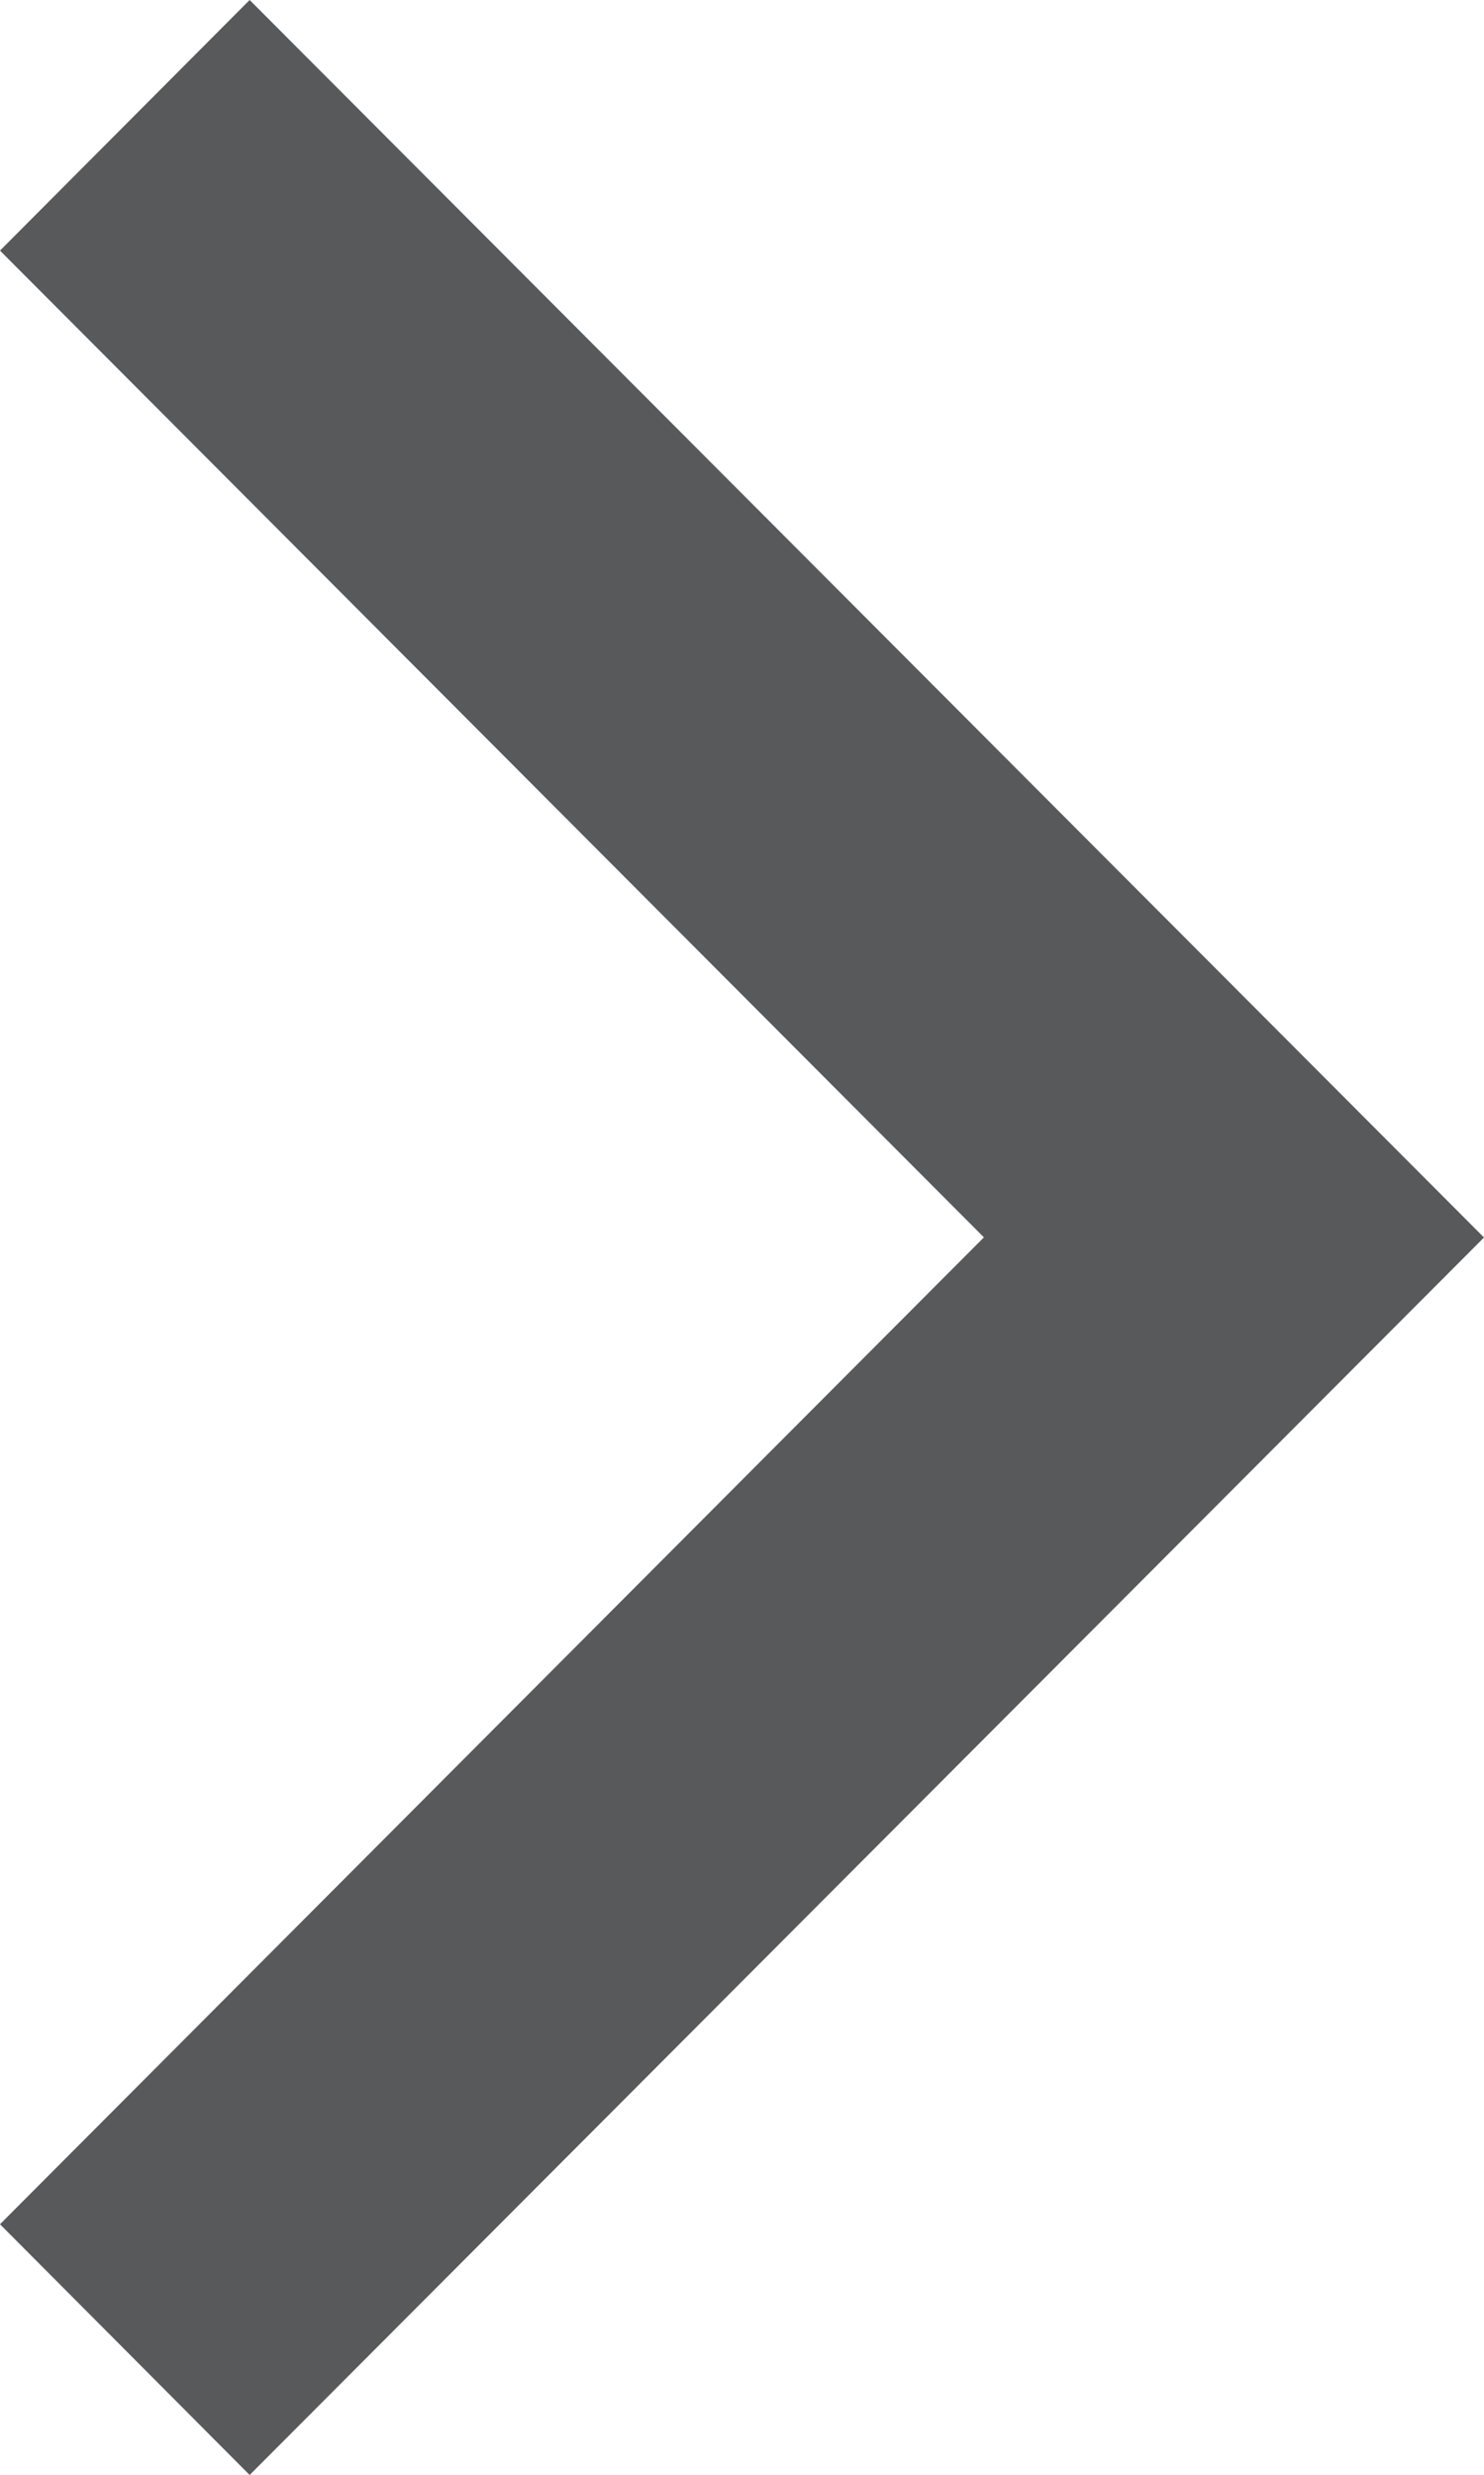
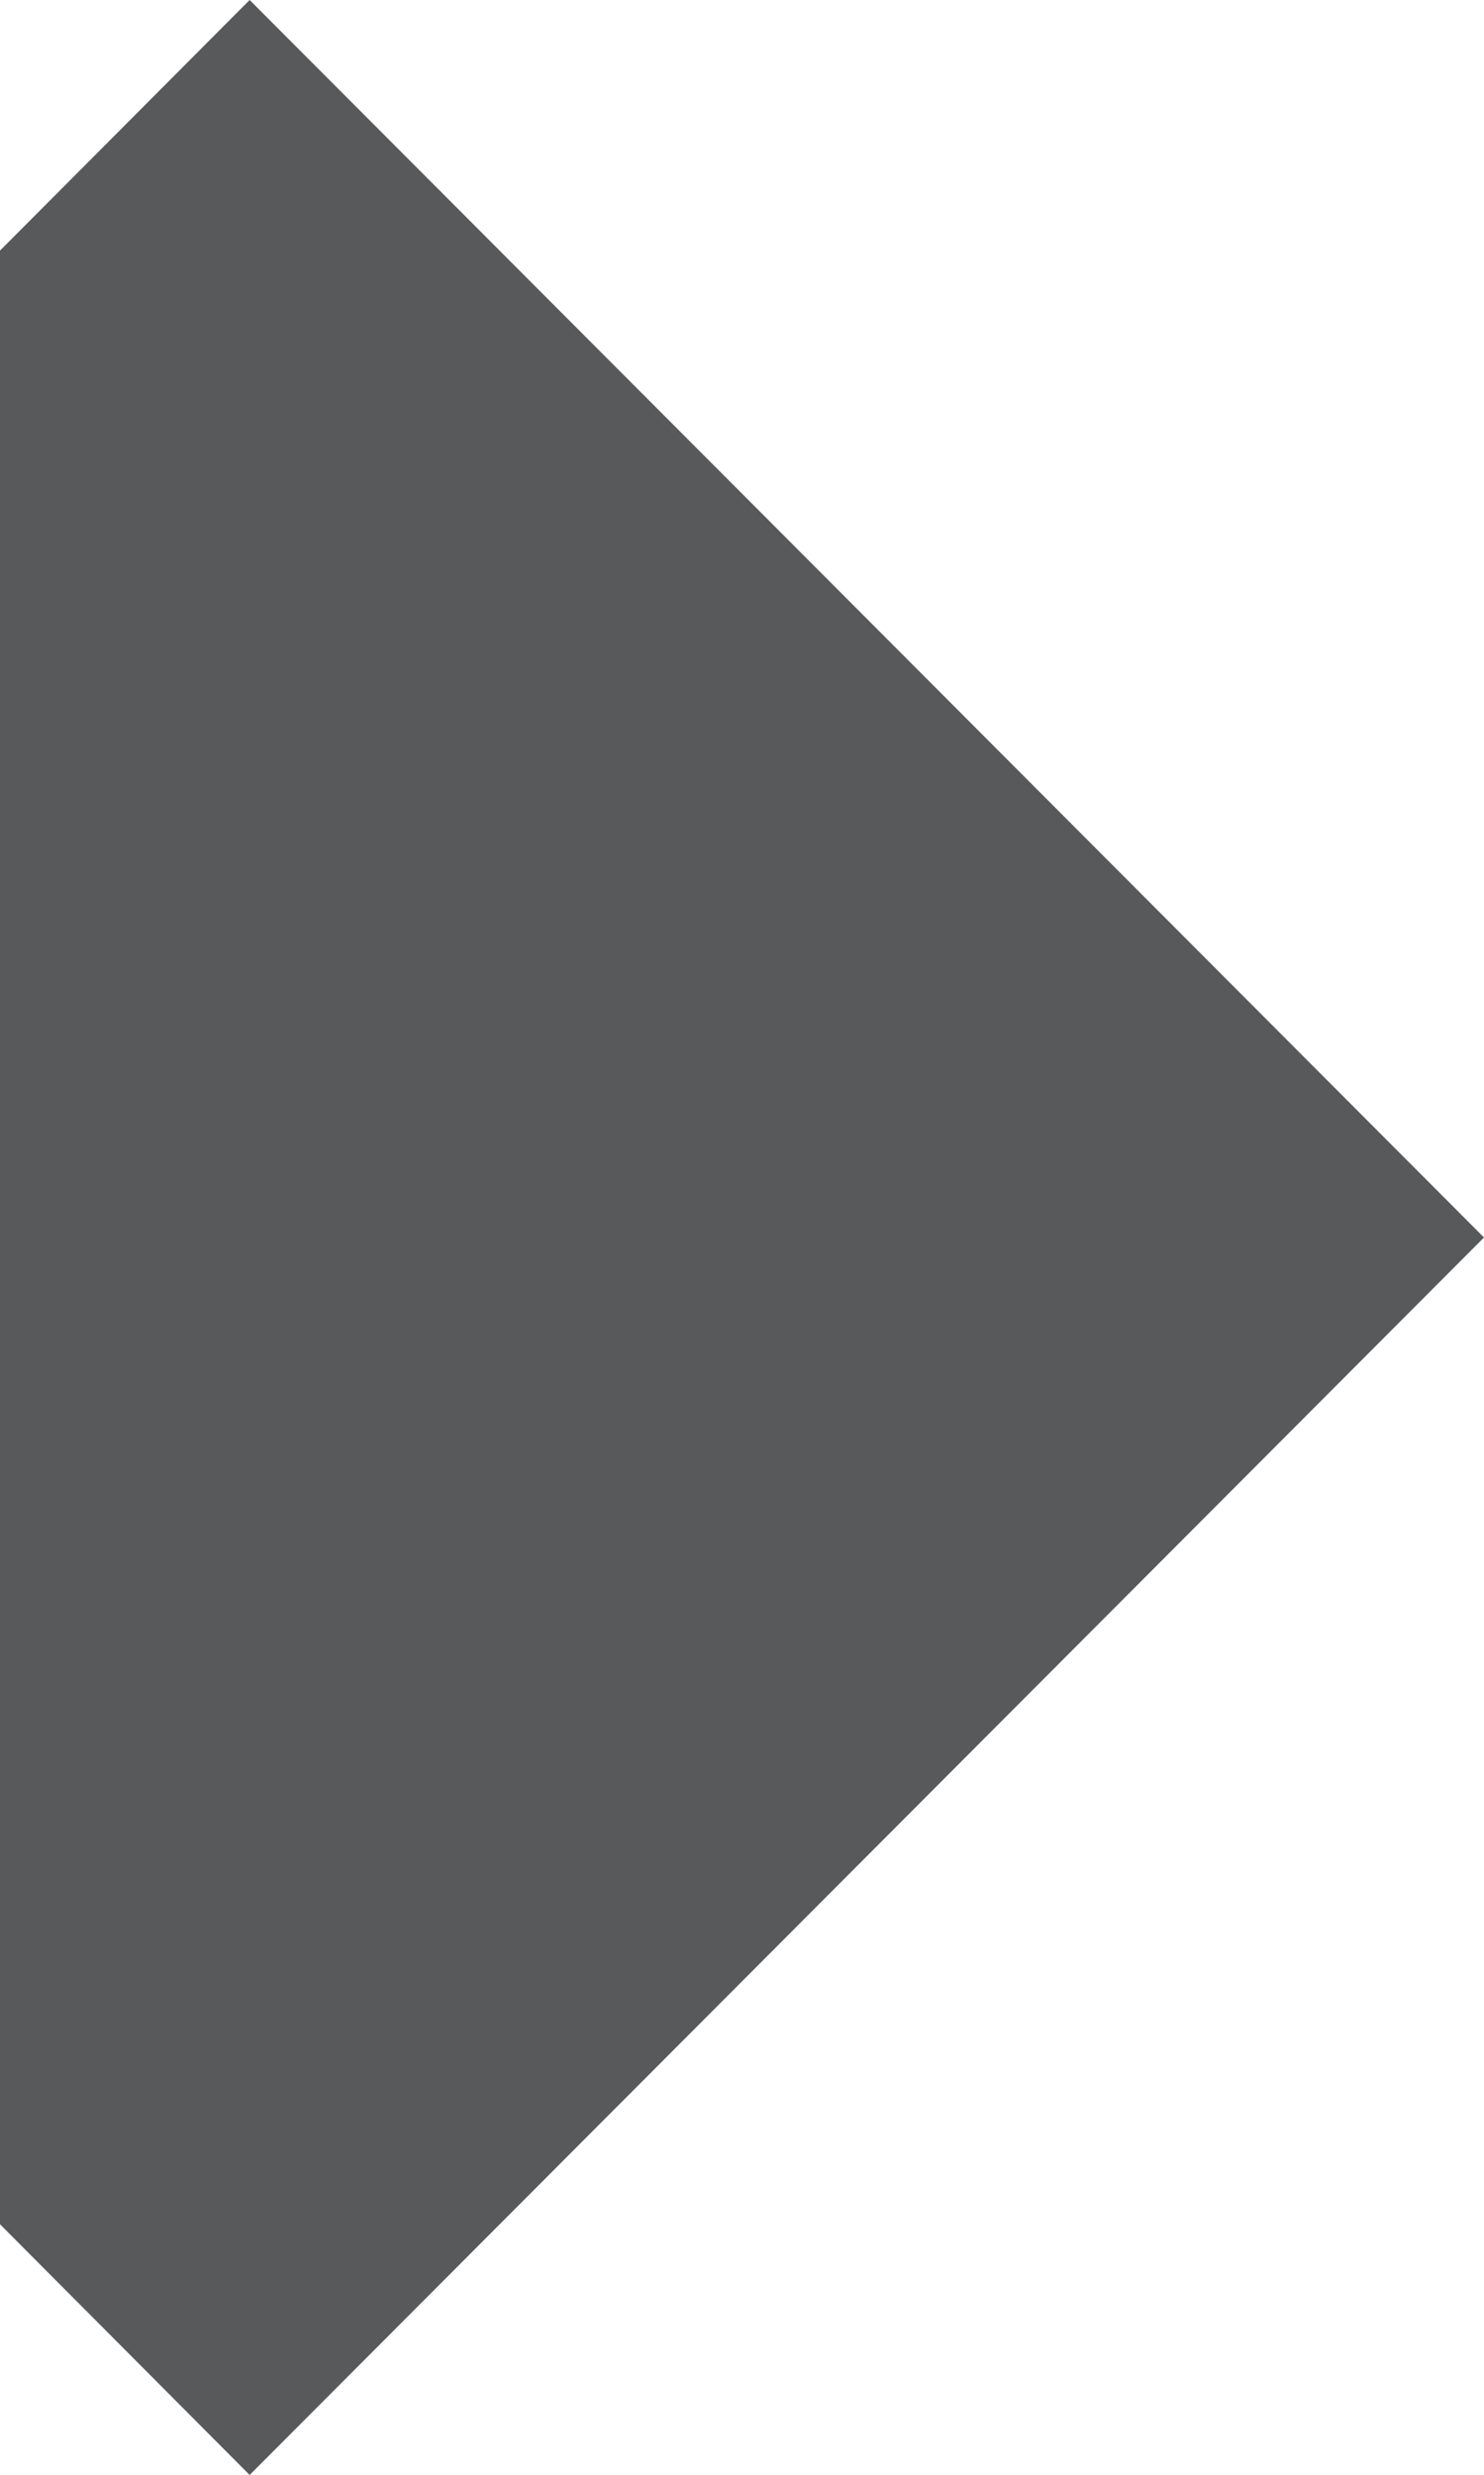
<svg xmlns="http://www.w3.org/2000/svg" width="11.104" height="18.507" viewBox="0 0 11.104 18.507">
  <defs>
    <style>.a{fill:#58595b;}</style>
  </defs>
-   <path class="a" d="M160,97.874,161.868,96l9.236,9.254h0l-9.236,9.254L160,112.633l7.362-7.38Z" transform="translate(-160 -96)" />
+   <path class="a" d="M160,97.874,161.868,96l9.236,9.254h0l-9.236,9.254L160,112.633Z" transform="translate(-160 -96)" />
</svg>